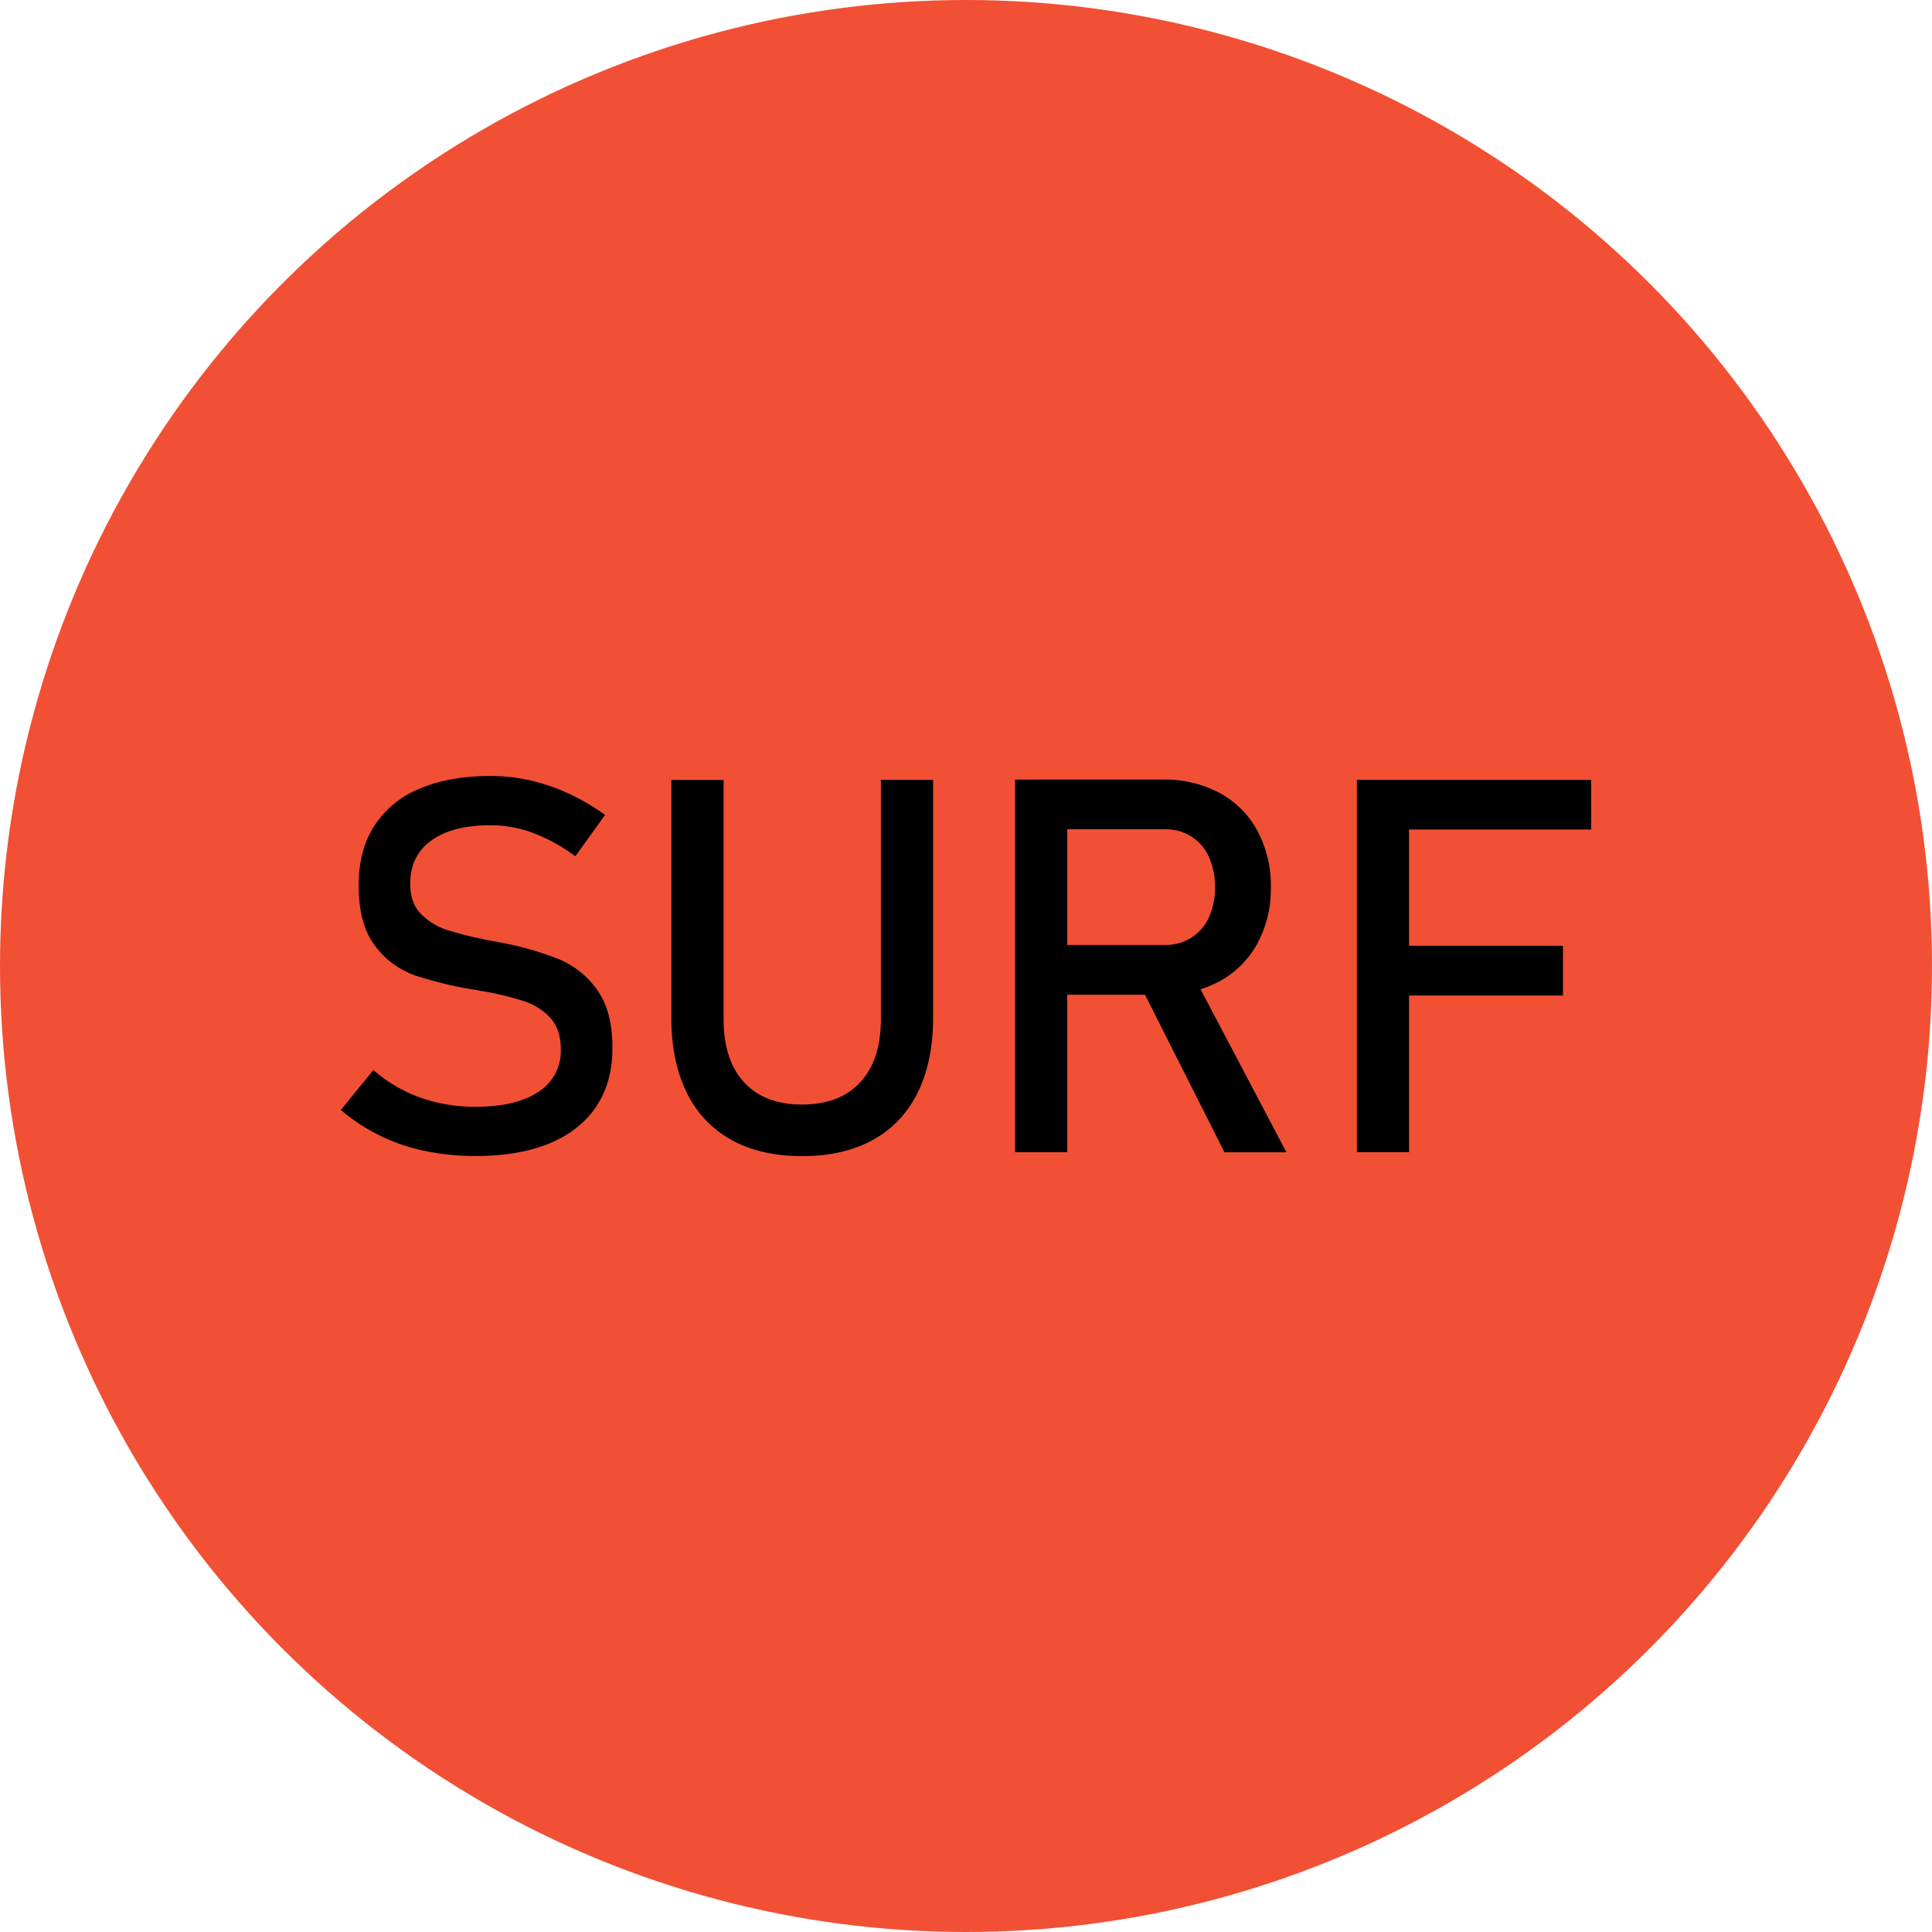
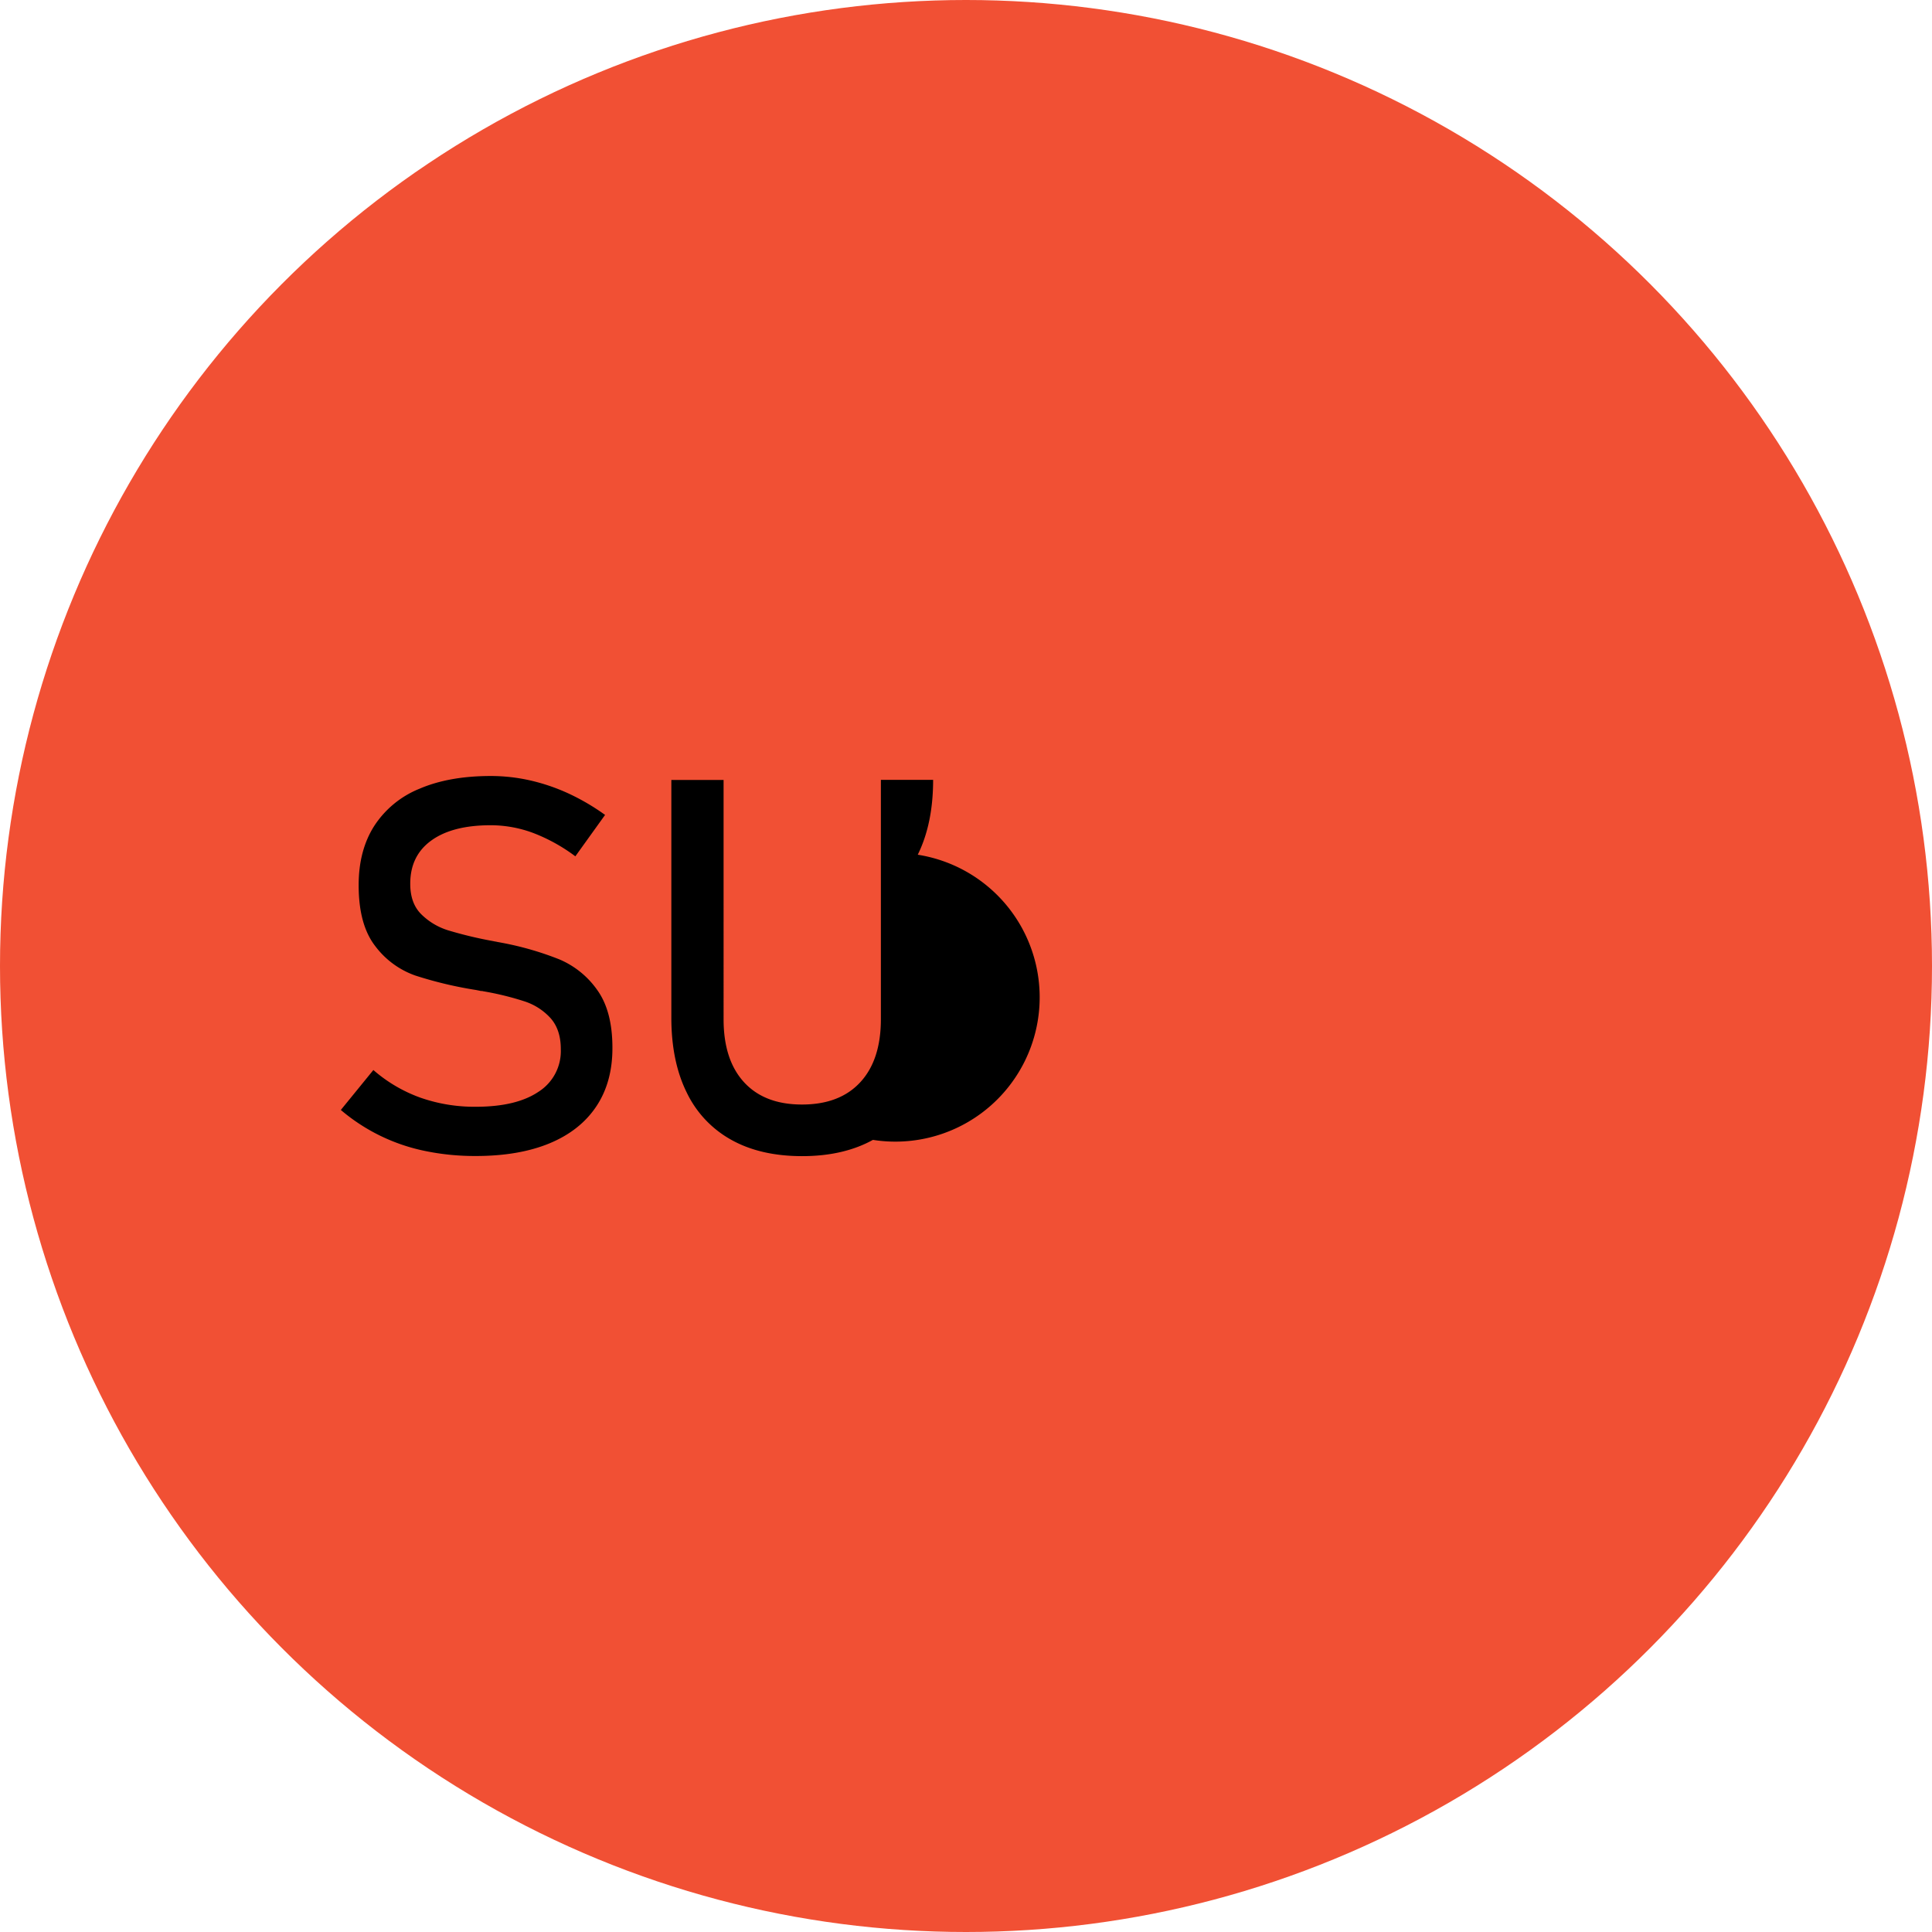
<svg xmlns="http://www.w3.org/2000/svg" id="レイヤー_1" data-name="レイヤー 1" width="700" height="700" viewBox="0 0 700 700">
  <defs>
    <style>.cls-1{fill:#f15034;}</style>
  </defs>
  <circle class="cls-1" cx="350" cy="350" r="350" />
  <path d="M153.92,417a68.06,68.06,0,0,1-30.43-14.84l11.79-14.47a53.39,53.39,0,0,0,17,10A59.23,59.23,0,0,0,172.39,401q14.66,0,22.72-5.43a17.44,17.44,0,0,0,8.08-15.36v-.09q0-7-3.67-11.18a21.9,21.9,0,0,0-9.46-6.12,106.23,106.23,0,0,0-15-3.67,2,2,0,0,0-.61-.09,2,2,0,0,1-.6-.09l-1.39-.28a143.79,143.79,0,0,1-22-5.24,31,31,0,0,1-14.51-10.67q-6-7.74-6-22v-.1q0-12.53,5.61-21.38a35.22,35.22,0,0,1,16.37-13.5q10.77-4.64,25.89-4.64A64.74,64.74,0,0,1,192,282.74a70.82,70.82,0,0,1,13.82,4.68,80.63,80.63,0,0,1,13.41,7.84l-10.77,15a63.11,63.11,0,0,0-15.35-8.49A44.13,44.13,0,0,0,177.77,299q-13.83,0-21.48,5.52t-7.65,15.64v.09q0,7,3.94,10.95a23.86,23.86,0,0,0,9.83,5.89A148.06,148.06,0,0,0,178.79,341c.24.06.48.11.69.14s.45.08.7.14l1,.18,1,.19a112.14,112.14,0,0,1,20.46,5.94,32,32,0,0,1,13.73,11.08q5.52,7.66,5.52,20.92v.19q0,12.35-5.85,21.11t-16.93,13.36q-11.09,4.59-26.76,4.59A88.43,88.43,0,0,1,153.92,417Z" />
-   <path d="M265,413a38.69,38.69,0,0,1-16.19-17.17q-5.57-11.26-5.57-27.13v-86.1h18.93V369.3q0,14.74,7.42,22.82t21,8.07q13.64,0,21.1-8.07t7.47-22.82V282.55h18.93v86.1q0,15.86-5.57,27.13A38.61,38.61,0,0,1,316.28,413q-10.68,5.9-25.7,5.89T265,413Z" />
-   <path d="M367.77,282.46h18.92v135H367.77ZM376,342.39h46a17.63,17.63,0,0,0,9.55-2.6,17,17,0,0,0,6.45-7.37,27.76,27.76,0,0,0,0-22,17.18,17.18,0,0,0-6.4-7.37,17.65,17.65,0,0,0-9.6-2.6H376v-18H421.3a42.28,42.28,0,0,1,20.55,4.83A33.81,33.81,0,0,1,455.58,301a41.88,41.88,0,0,1,4.87,20.46,41.4,41.4,0,0,1-4.92,20.45,34.14,34.14,0,0,1-13.78,13.69,42.13,42.13,0,0,1-20.45,4.82H376Zm36.74,13.83L431.59,352l34.52,65.5H443.65Z" />
-   <path d="M491.62,282.55h18.92v134.9H491.62Zm9.28,0h75.61v18H500.9Zm0,60.12h65.4v18H500.9Z" />
+   <path d="M265,413a38.69,38.69,0,0,1-16.19-17.17q-5.57-11.26-5.57-27.13v-86.1h18.93V369.3q0,14.74,7.42,22.82t21,8.07q13.64,0,21.1-8.07t7.47-22.82V282.55h18.93q0,15.86-5.57,27.13A38.61,38.61,0,0,1,316.28,413q-10.68,5.9-25.7,5.89T265,413Z" />
</svg>